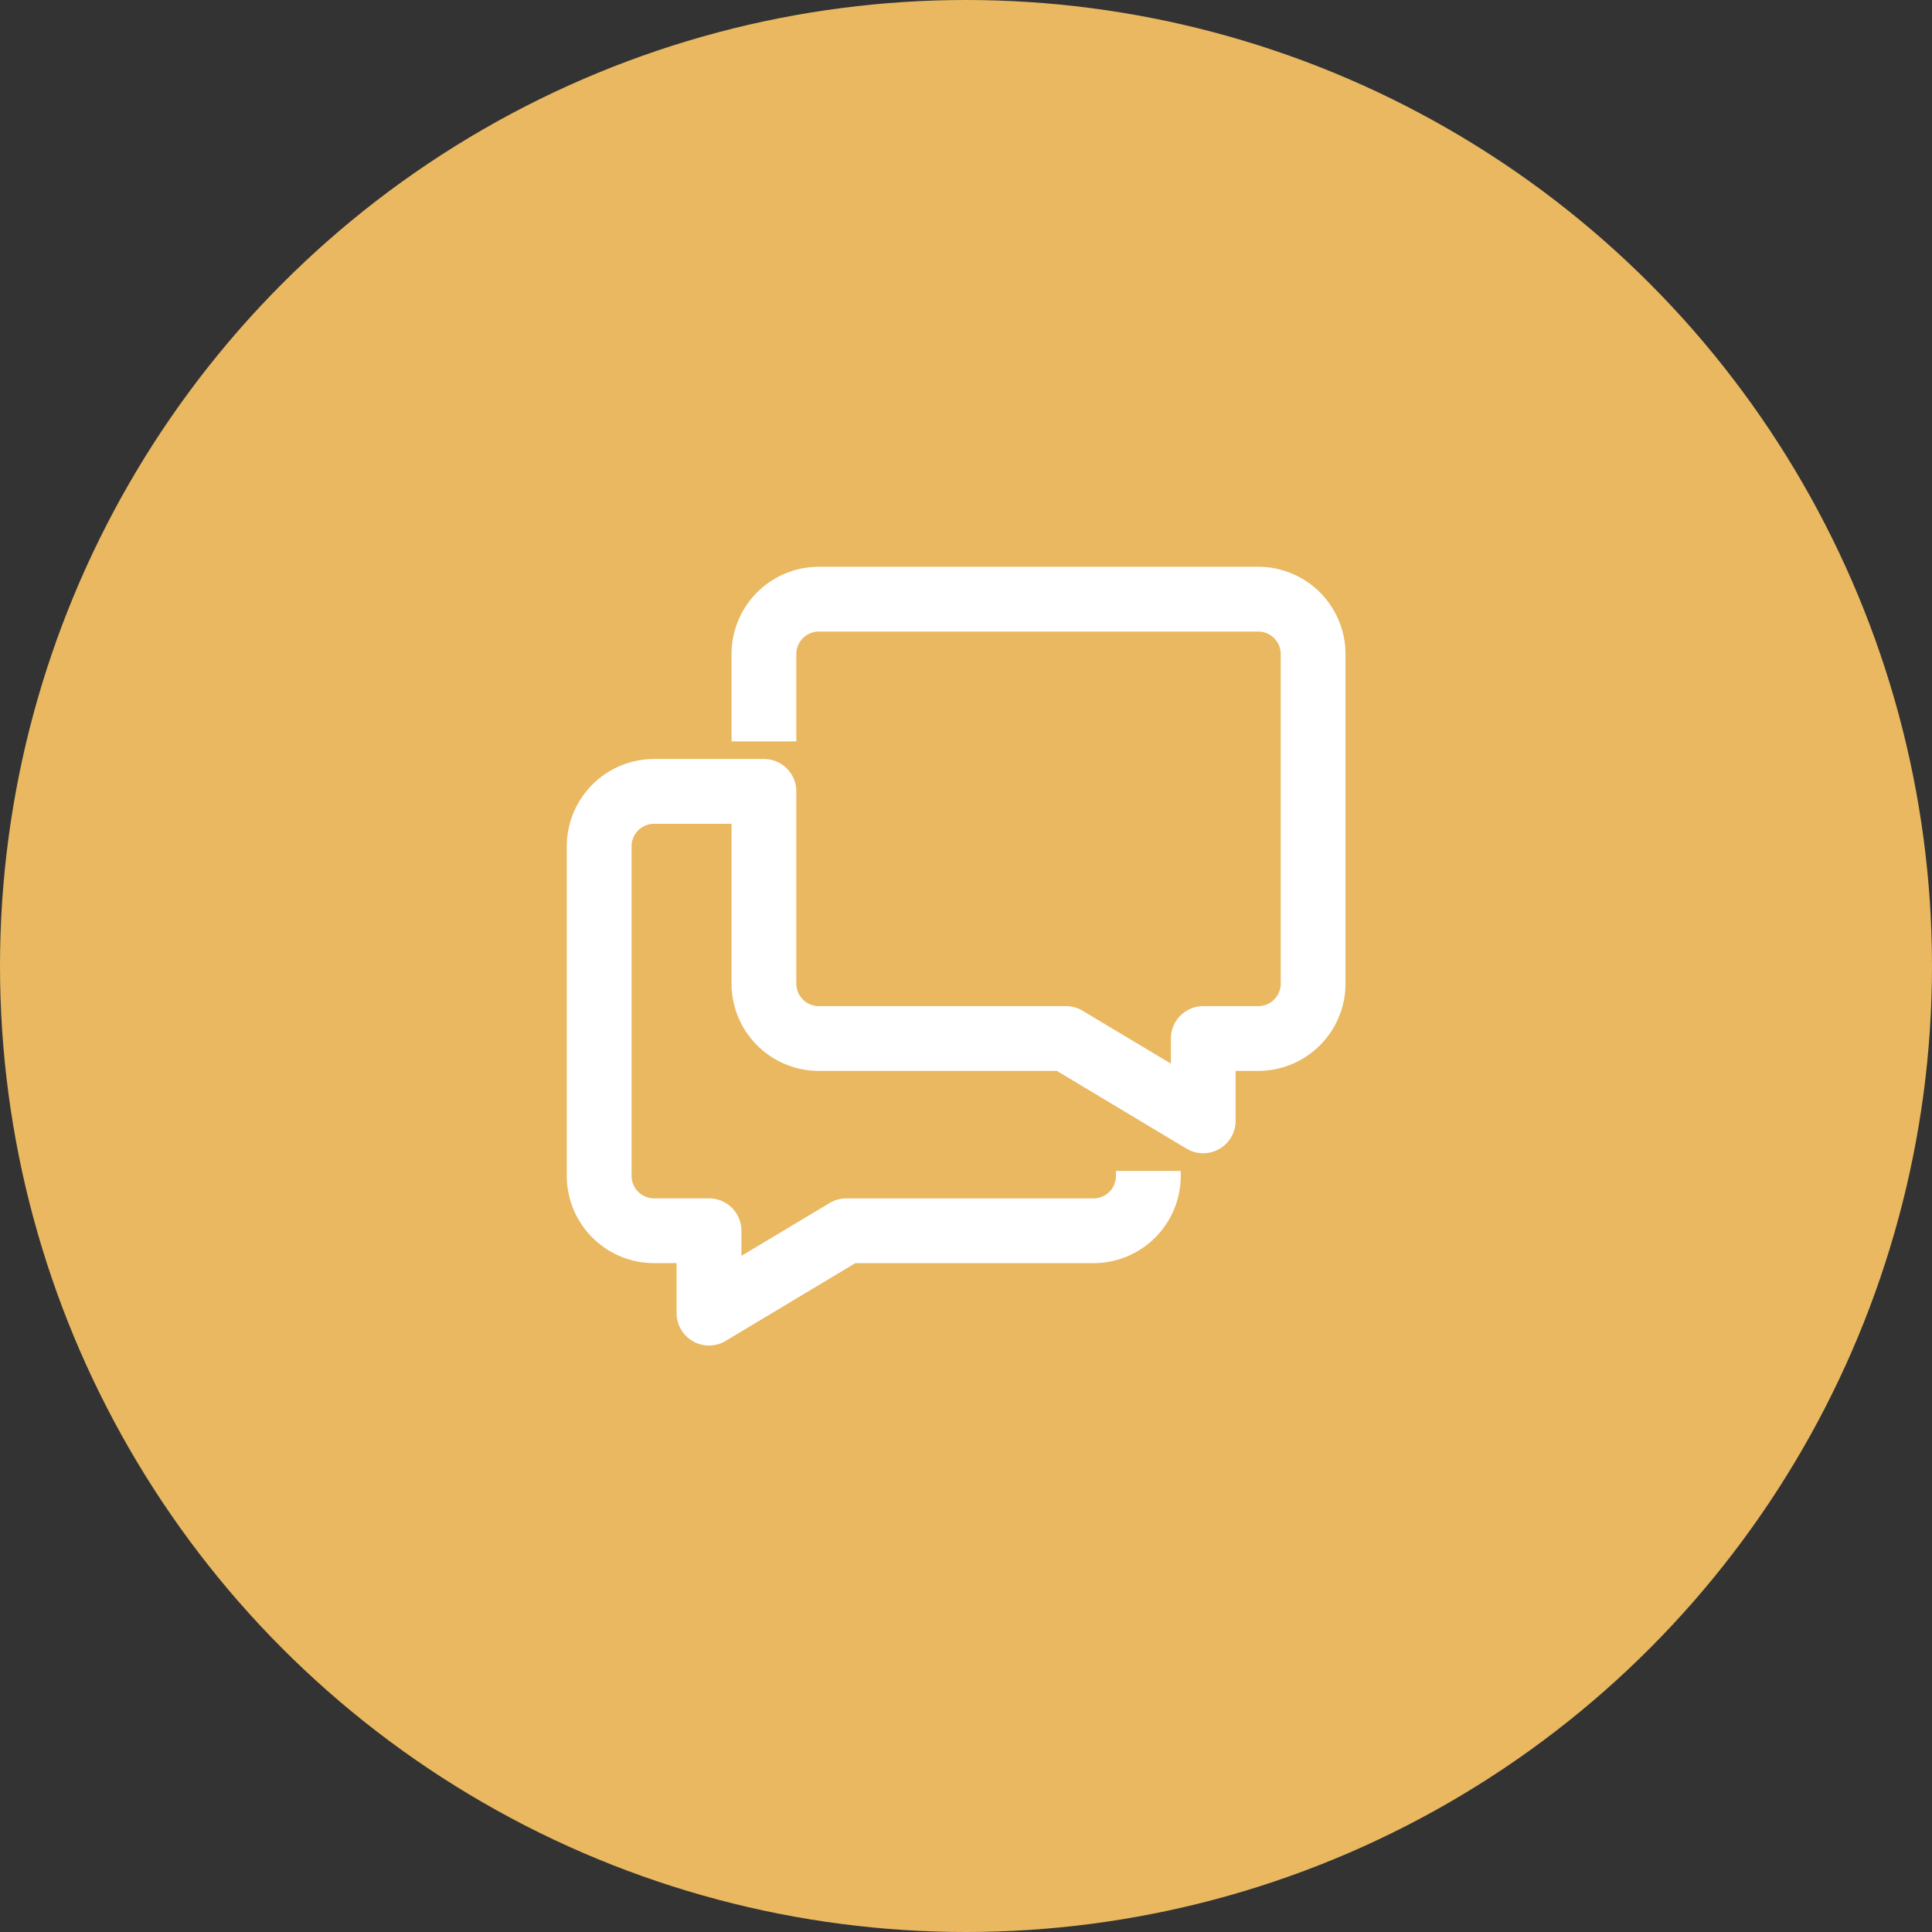
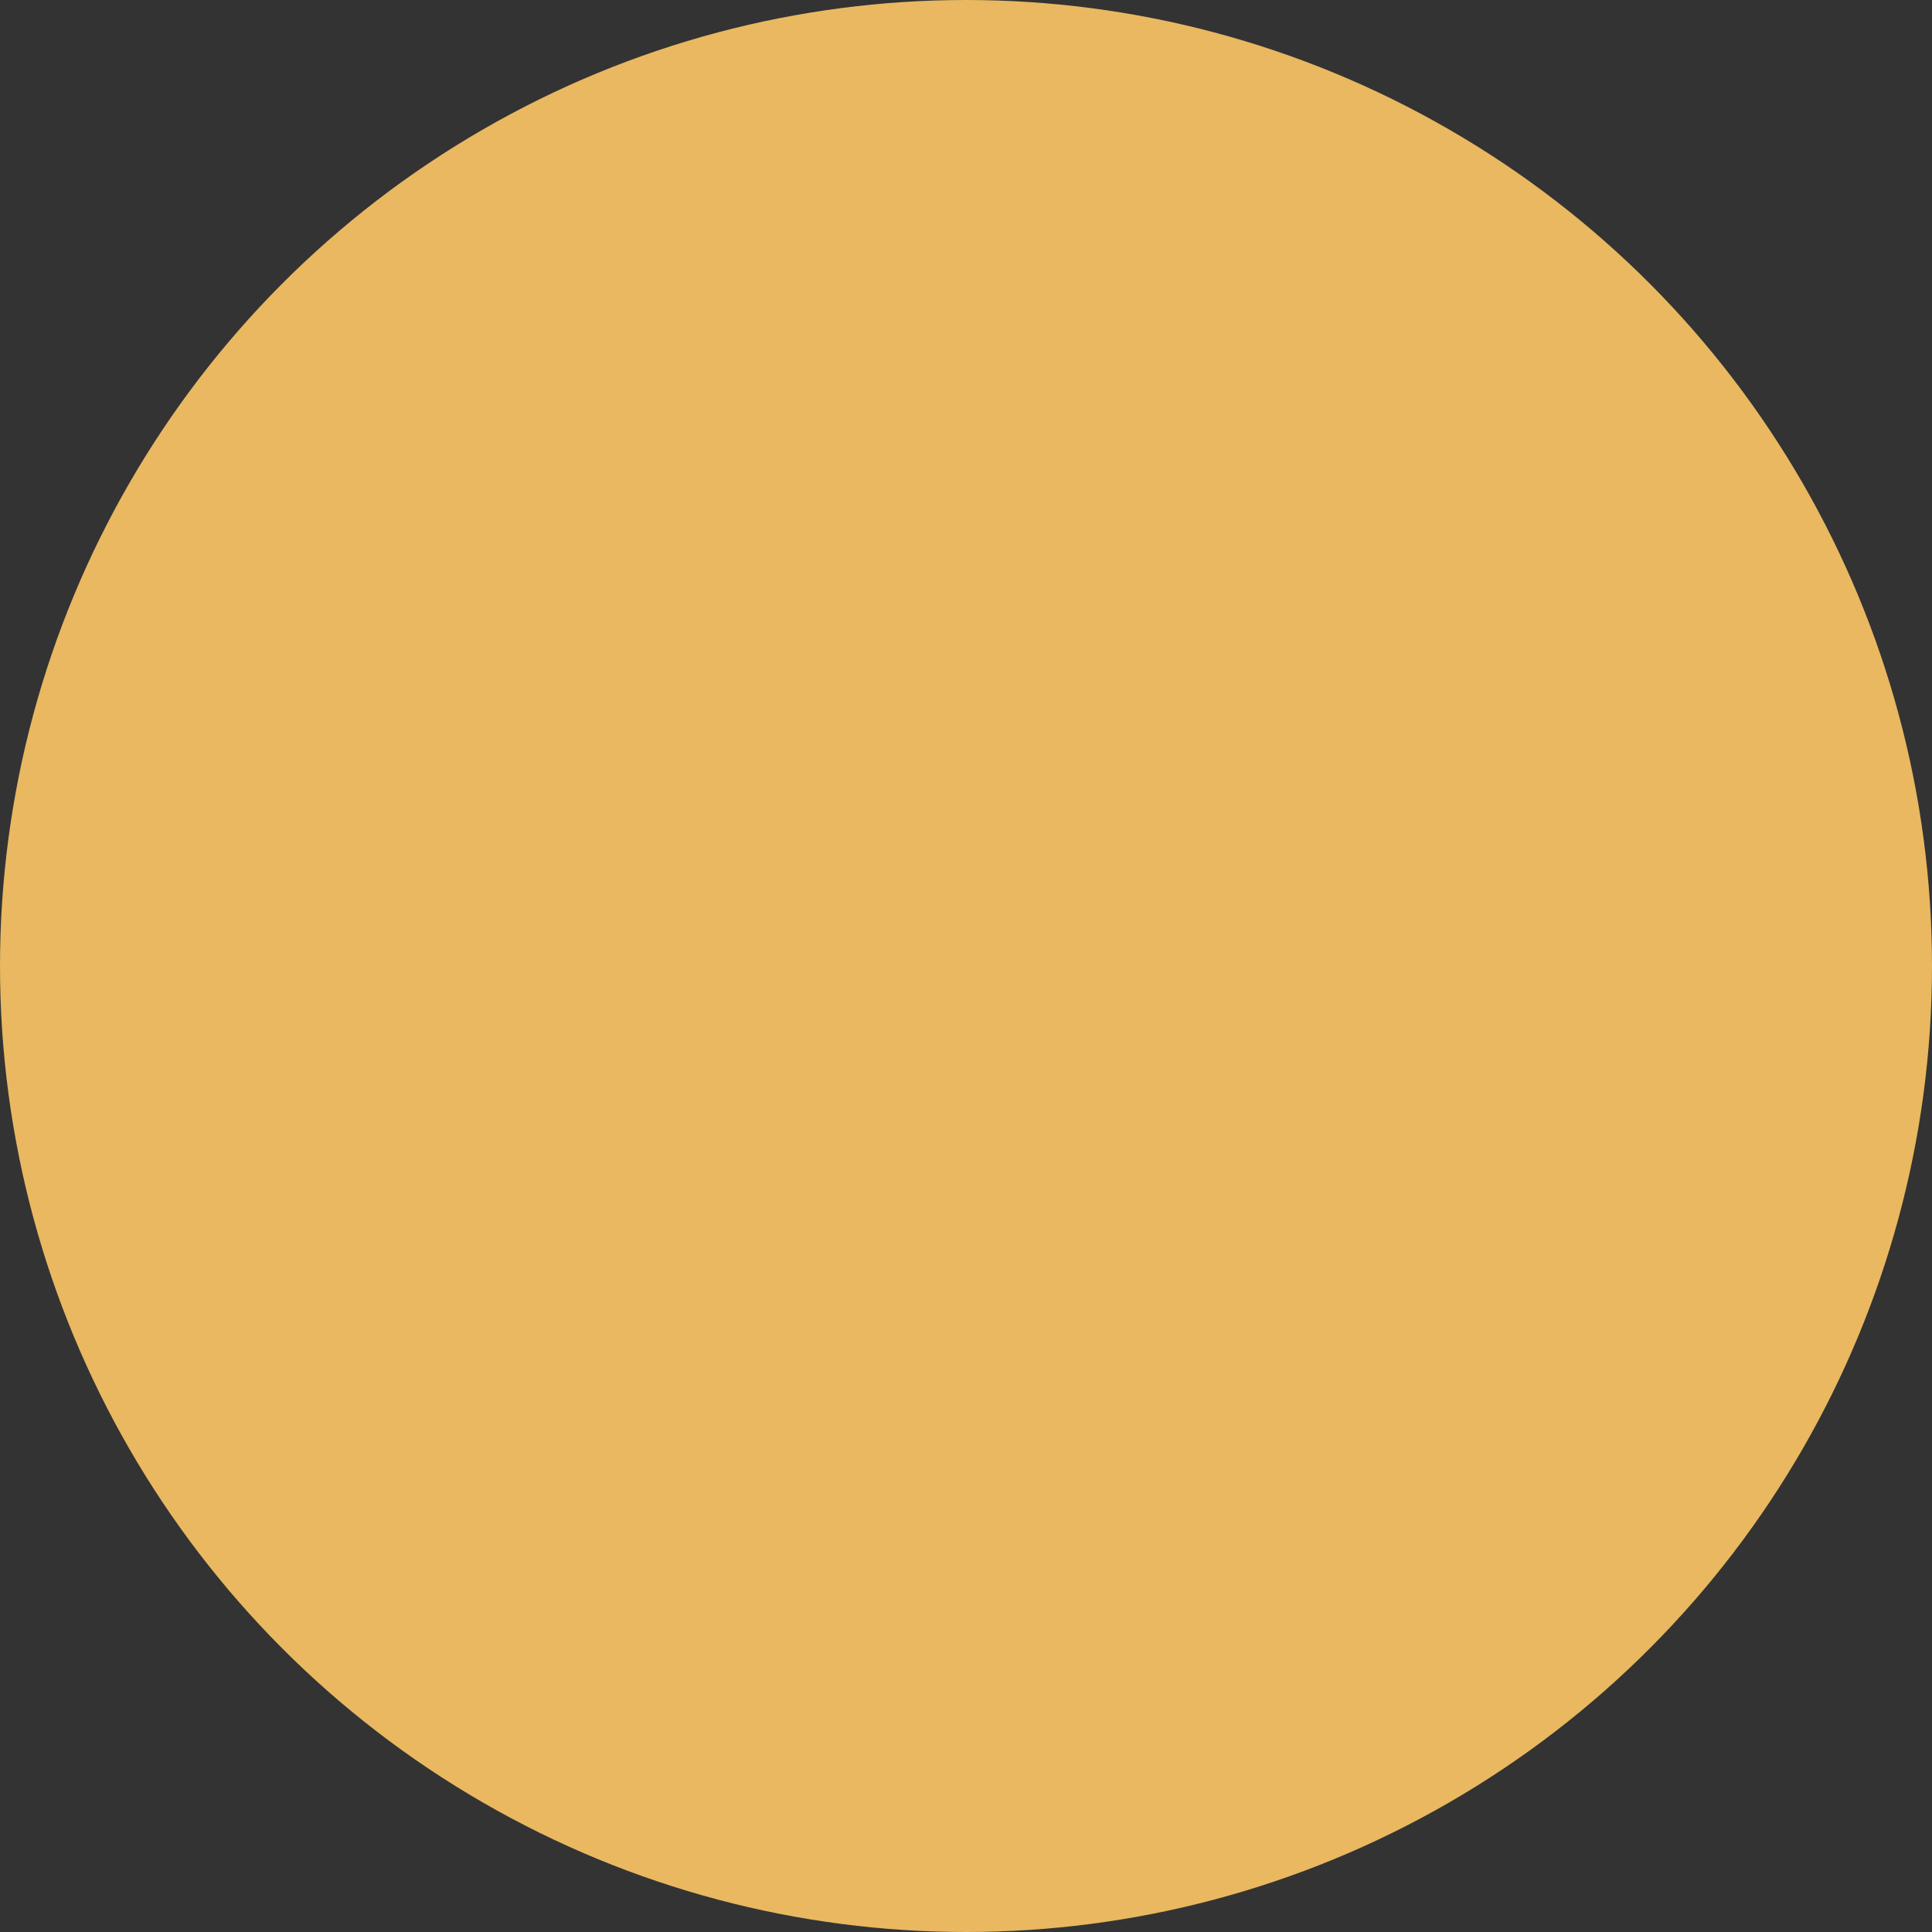
<svg xmlns="http://www.w3.org/2000/svg" width="98" height="98" viewBox="0 0 98 98">
  <rect x="0" y="0" width="98" height="98" fill="#333333" stroke="none" />
  <g id="icon_-_advice" data-name="icon - advice" transform="translate(-671 -1152)">
    <circle id="Ellipse_2" data-name="Ellipse 2" cx="49" cy="49" r="49" transform="translate(671 1152)" fill="#e9b860" />
-     <path id="business_1_" data-name="business (1)" d="M36.821,2H14.536a4.179,4.179,0,0,0-4.179,4.179v4.179h2.786V6.179a1.393,1.393,0,0,1,1.393-1.393H36.821a1.393,1.393,0,0,1,1.393,1.393V22.893a1.393,1.393,0,0,1-1.393,1.393H34.036a1.393,1.393,0,0,0-1.393,1.393v1.713l-4.861-2.911a1.393,1.393,0,0,0-.71-.195H14.536a1.393,1.393,0,0,1-1.393-1.393v-9.75A1.393,1.393,0,0,0,11.75,11.75H6.179A4.179,4.179,0,0,0,2,15.929V32.643a4.179,4.179,0,0,0,4.179,4.179H7.571v2.786a1.393,1.393,0,0,0,2.1,1.2l6.644-3.984H28.464a4.179,4.179,0,0,0,4.179-4.179H29.857a1.393,1.393,0,0,1-1.393,1.393H15.929a1.393,1.393,0,0,0-.71.195l-4.861,2.911V35.429a1.393,1.393,0,0,0-1.393-1.393H6.179a1.393,1.393,0,0,1-1.393-1.393V15.929a1.393,1.393,0,0,1,1.393-1.393h4.179v8.357a4.179,4.179,0,0,0,4.179,4.179H26.681l6.644,3.984a1.393,1.393,0,0,0,2.1-1.2V27.071h1.393A4.179,4.179,0,0,0,41,22.893V6.179A4.179,4.179,0,0,0,36.821,2Z" transform="translate(698 1179)" fill="#fff" stroke="#fff" stroke-width="0.5" />
  </g>
</svg>